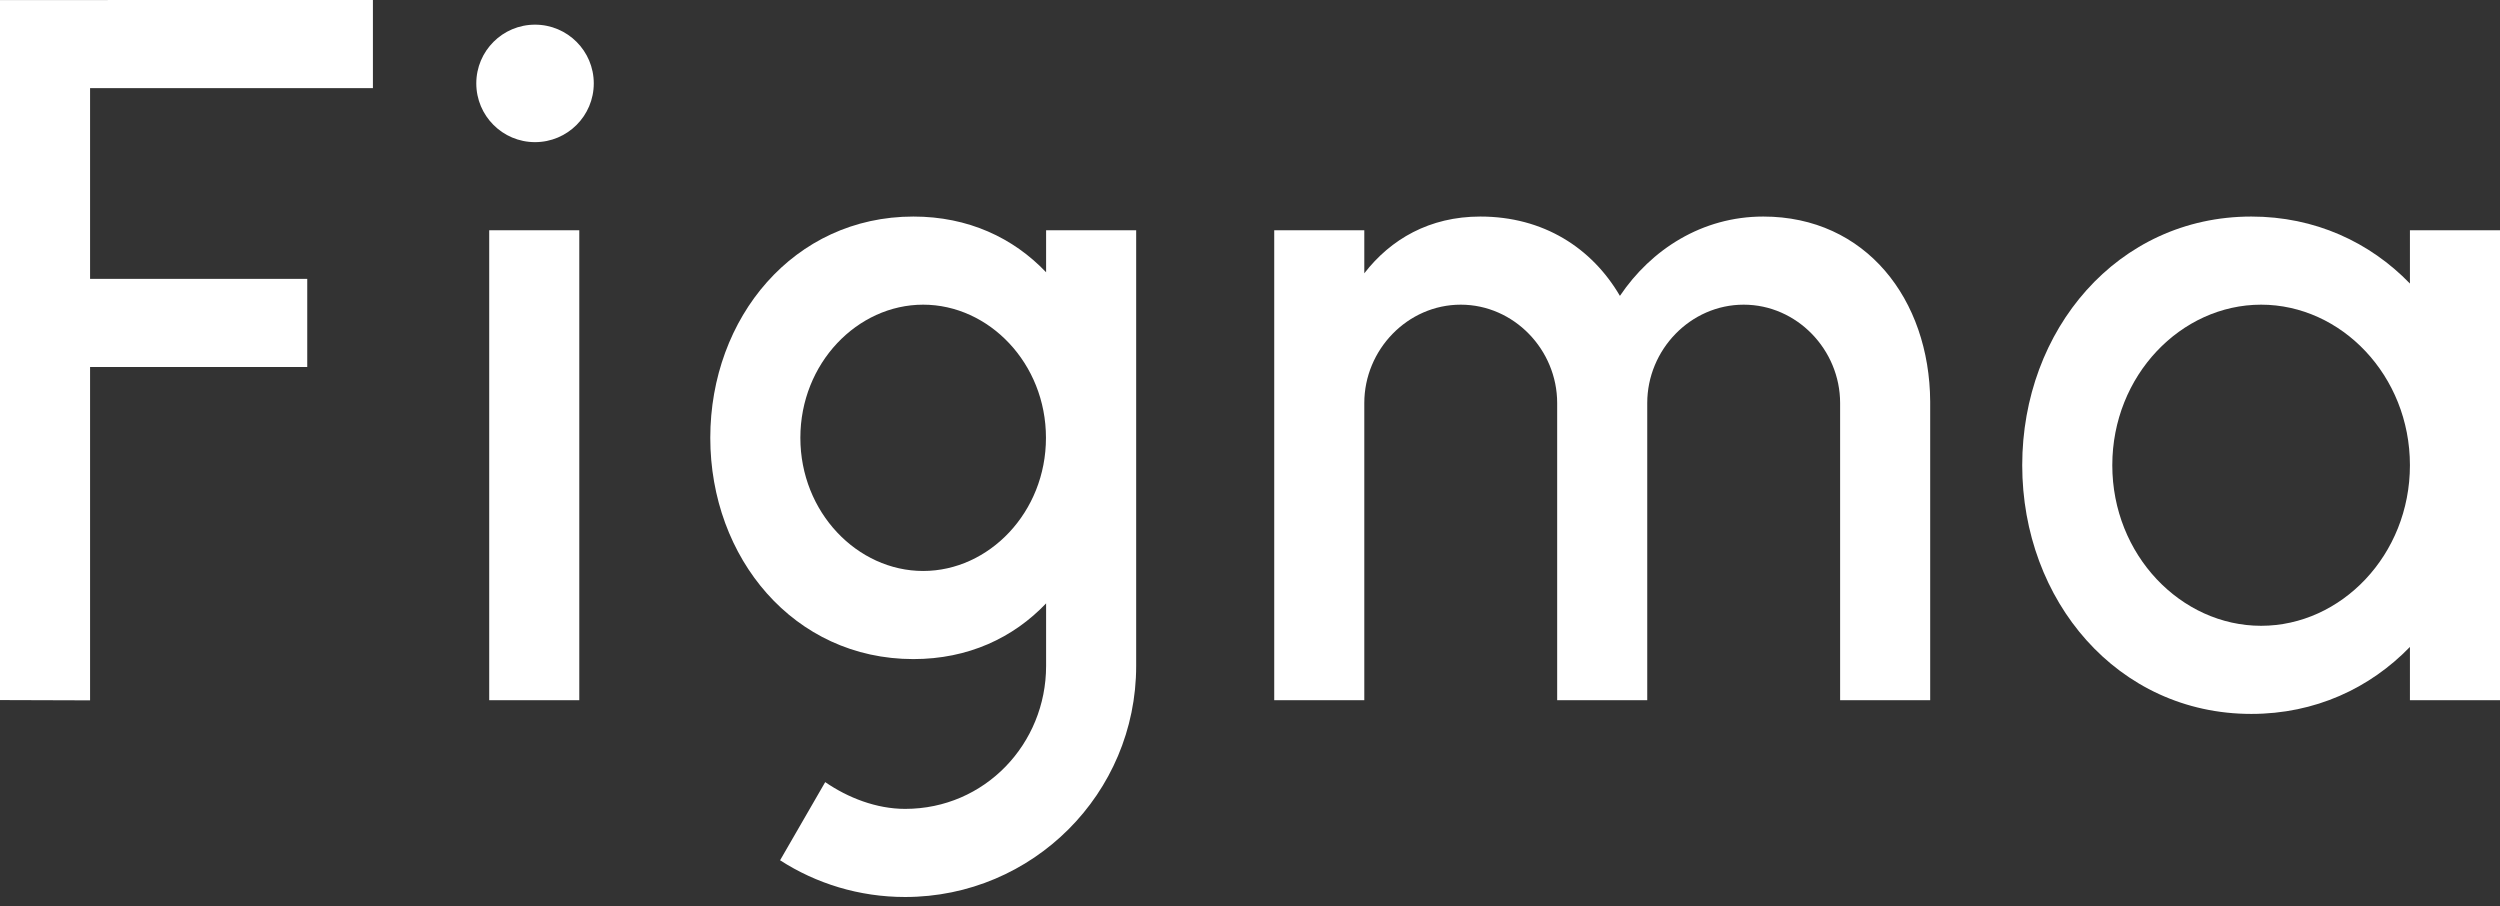
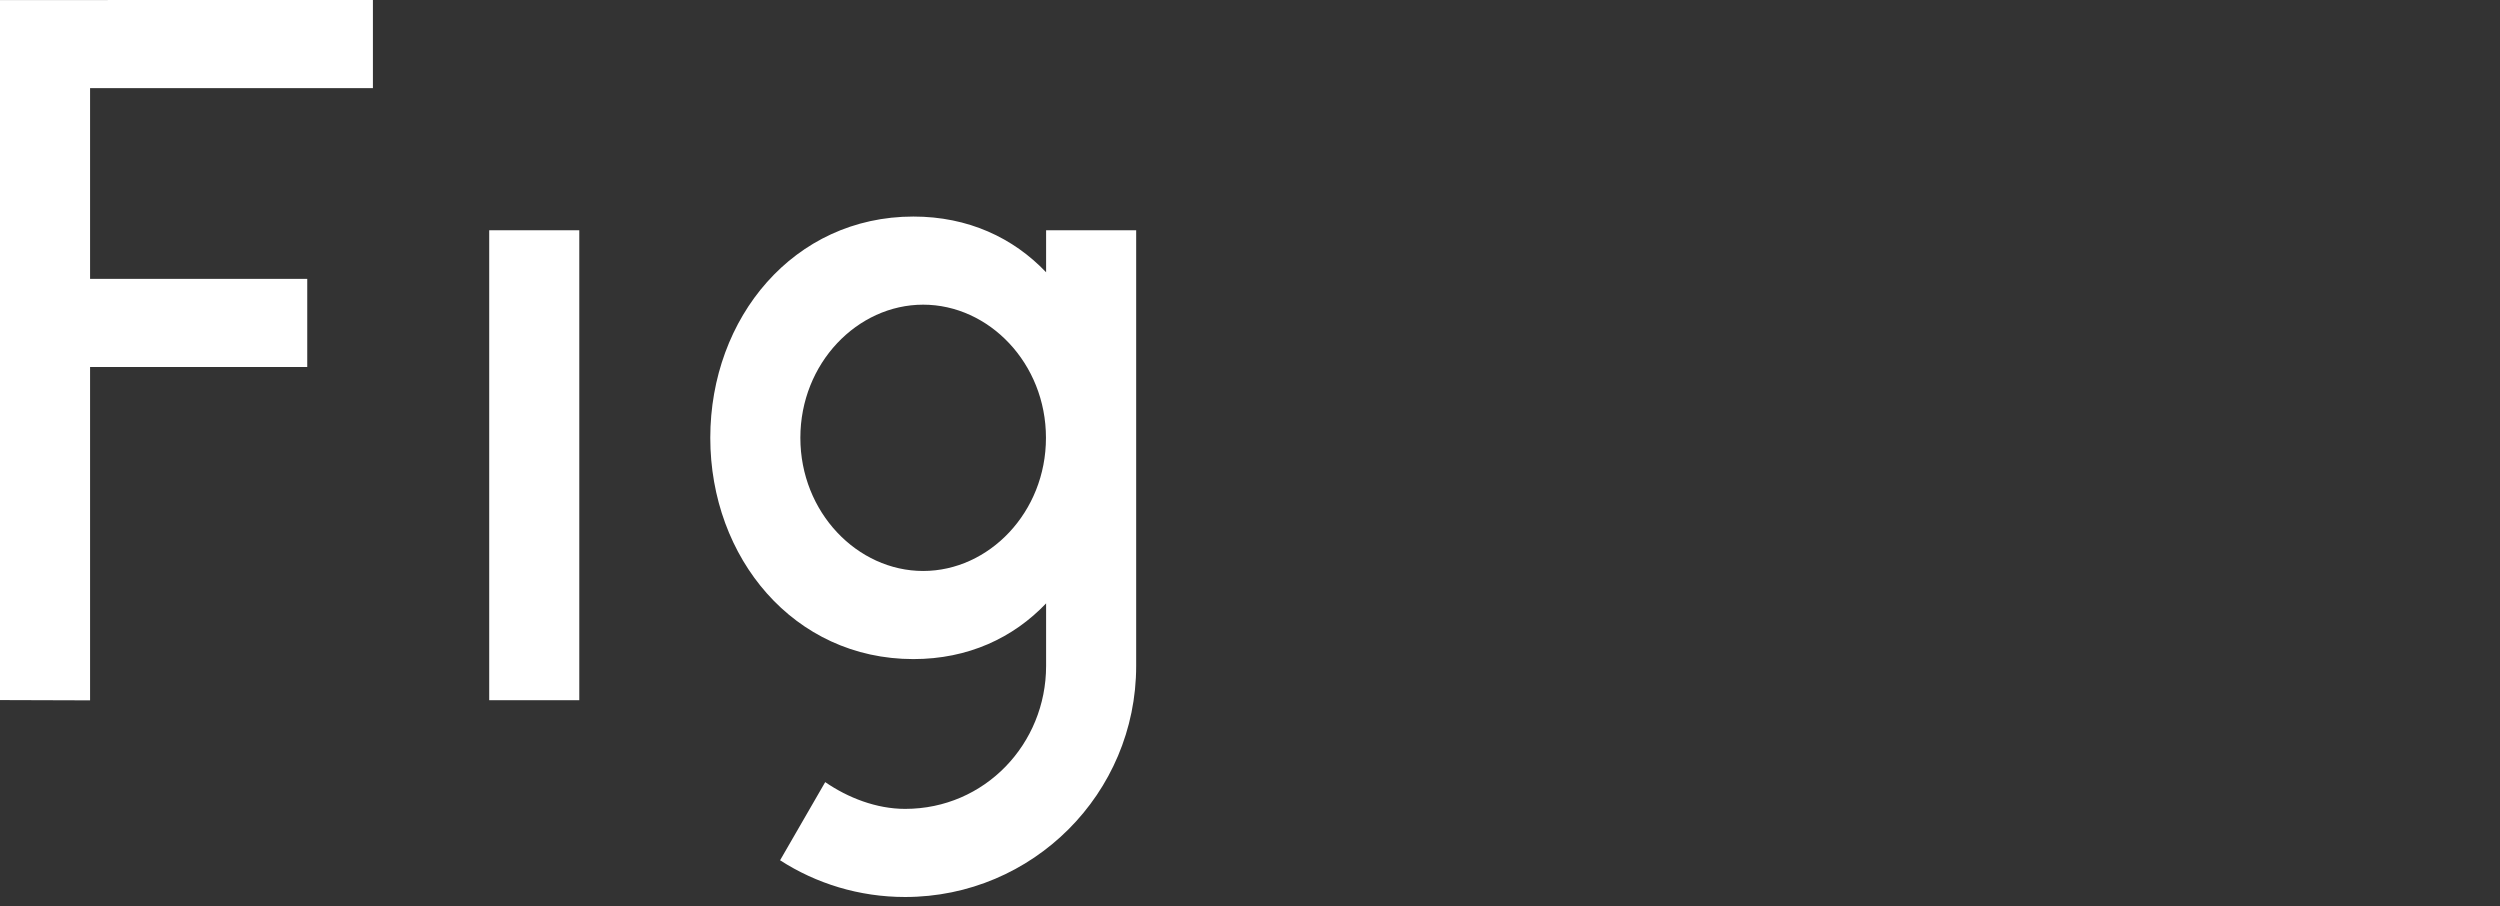
<svg xmlns="http://www.w3.org/2000/svg" width="720" height="261" viewBox="0 0 720 261" fill="none">
  <rect x="0" y="0" width="720" height="261" fill="#333333" stroke="none" />
  <rect width="240" height="86.112" fill="black" fill-opacity="0" transform="scale(3)" />
  <path d="M0 0.013V201.62L25.941 201.7V105.692H88.487V80.315H25.941V25.377H107.398V0L0 0.013Z" fill="white" />
-   <path d="M154.09 40.938C163.434 40.938 171.008 33.363 171.008 24.02C171.008 14.676 163.434 7.102 154.09 7.102C144.747 7.102 137.172 14.676 137.172 24.02C137.172 33.363 144.747 40.938 154.09 40.938Z" fill="white" />
  <path d="M140.894 66.315V201.66H166.835V66.315H140.894Z" fill="white" />
  <path fill-rule="evenodd" clip-rule="evenodd" d="M263.05 62.367C228.602 62.367 204.562 91.502 204.562 126.092C204.562 160.683 228.602 189.817 263.05 189.817C278.821 189.817 291.818 183.711 301.277 173.772V191.791C301.277 214.215 283.663 232.958 260.674 232.958C252.411 232.958 244.201 229.755 237.66 225.247L224.662 247.759C235.043 254.451 247.405 258.335 260.674 258.335C297.426 258.335 327.218 228.542 327.218 191.791V66.315H301.277V78.413C291.818 68.473 278.821 62.367 263.05 62.367ZM230.503 126.092C230.503 104.621 246.927 87.745 265.87 87.745C284.814 87.745 301.237 104.621 301.237 126.092C301.237 147.563 284.814 164.44 265.87 164.44C246.927 164.44 230.503 147.563 230.503 126.092Z" fill="white" />
-   <path d="M420.691 87.745C405.352 87.745 392.917 100.743 392.917 116.082V201.66H366.976V66.315H392.917V78.713C400.518 68.888 411.716 62.367 426.33 62.367C444.507 62.367 458.458 71.396 466.538 85.213C475.523 71.867 490.179 62.367 507.819 62.367C537.344 62.367 555.721 86.188 555.895 115.659C555.895 115.748 555.895 115.837 555.895 115.927V115.932V115.936L555.895 115.941C555.895 115.988 555.895 116.035 555.895 116.082V201.66H529.954V116.082C529.954 100.743 517.519 87.745 502.18 87.745C486.84 87.745 474.406 100.743 474.406 116.082V201.66H448.465V116.082C448.465 100.743 436.03 87.745 420.691 87.745Z" fill="white" />
-   <path fill-rule="evenodd" clip-rule="evenodd" d="M694.059 81.658C682.518 69.741 666.713 62.367 648.38 62.367C609.788 62.367 582.4 95.042 582.4 133.987C582.4 172.932 609.788 205.607 648.38 205.607C666.713 205.607 682.518 198.234 694.059 186.317V201.66H720V66.315H694.059V81.658ZM608.341 133.987C608.341 108.15 628.124 87.745 651.2 87.745C674.275 87.745 694.059 108.15 694.059 133.987C694.059 159.825 674.275 180.23 651.2 180.23C628.124 180.23 608.341 159.825 608.341 133.987Z" fill="white" />
</svg>